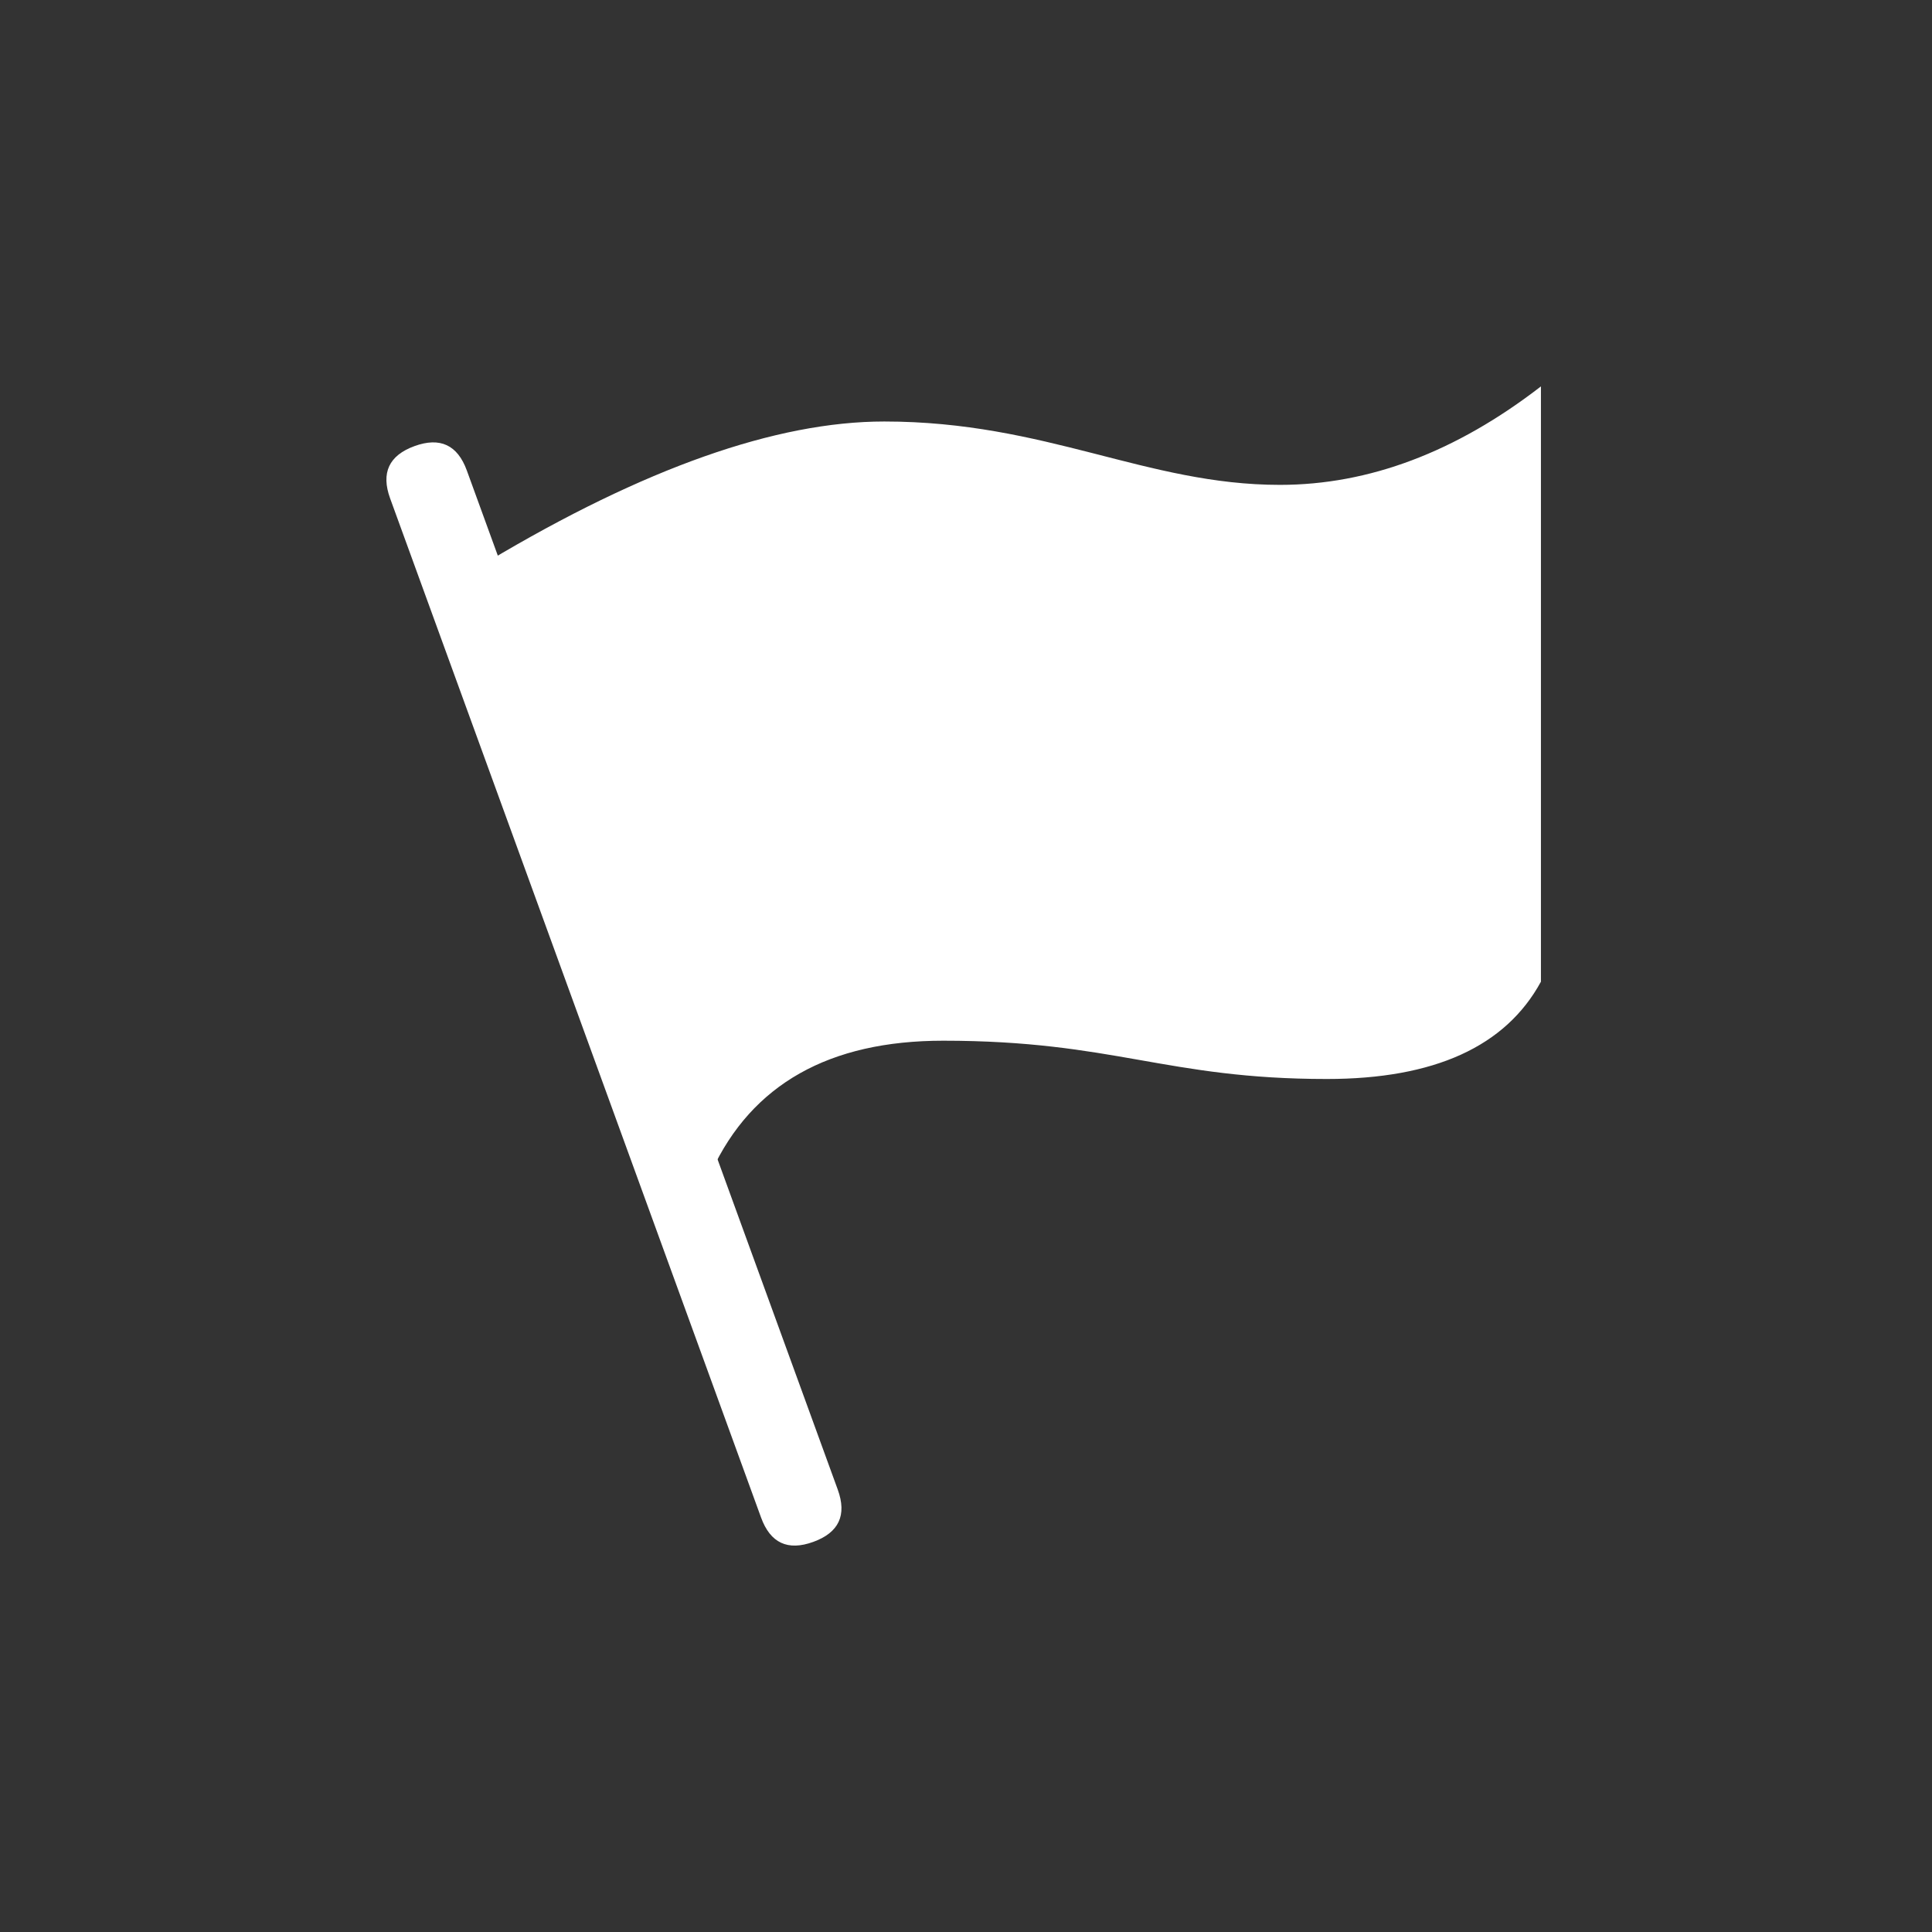
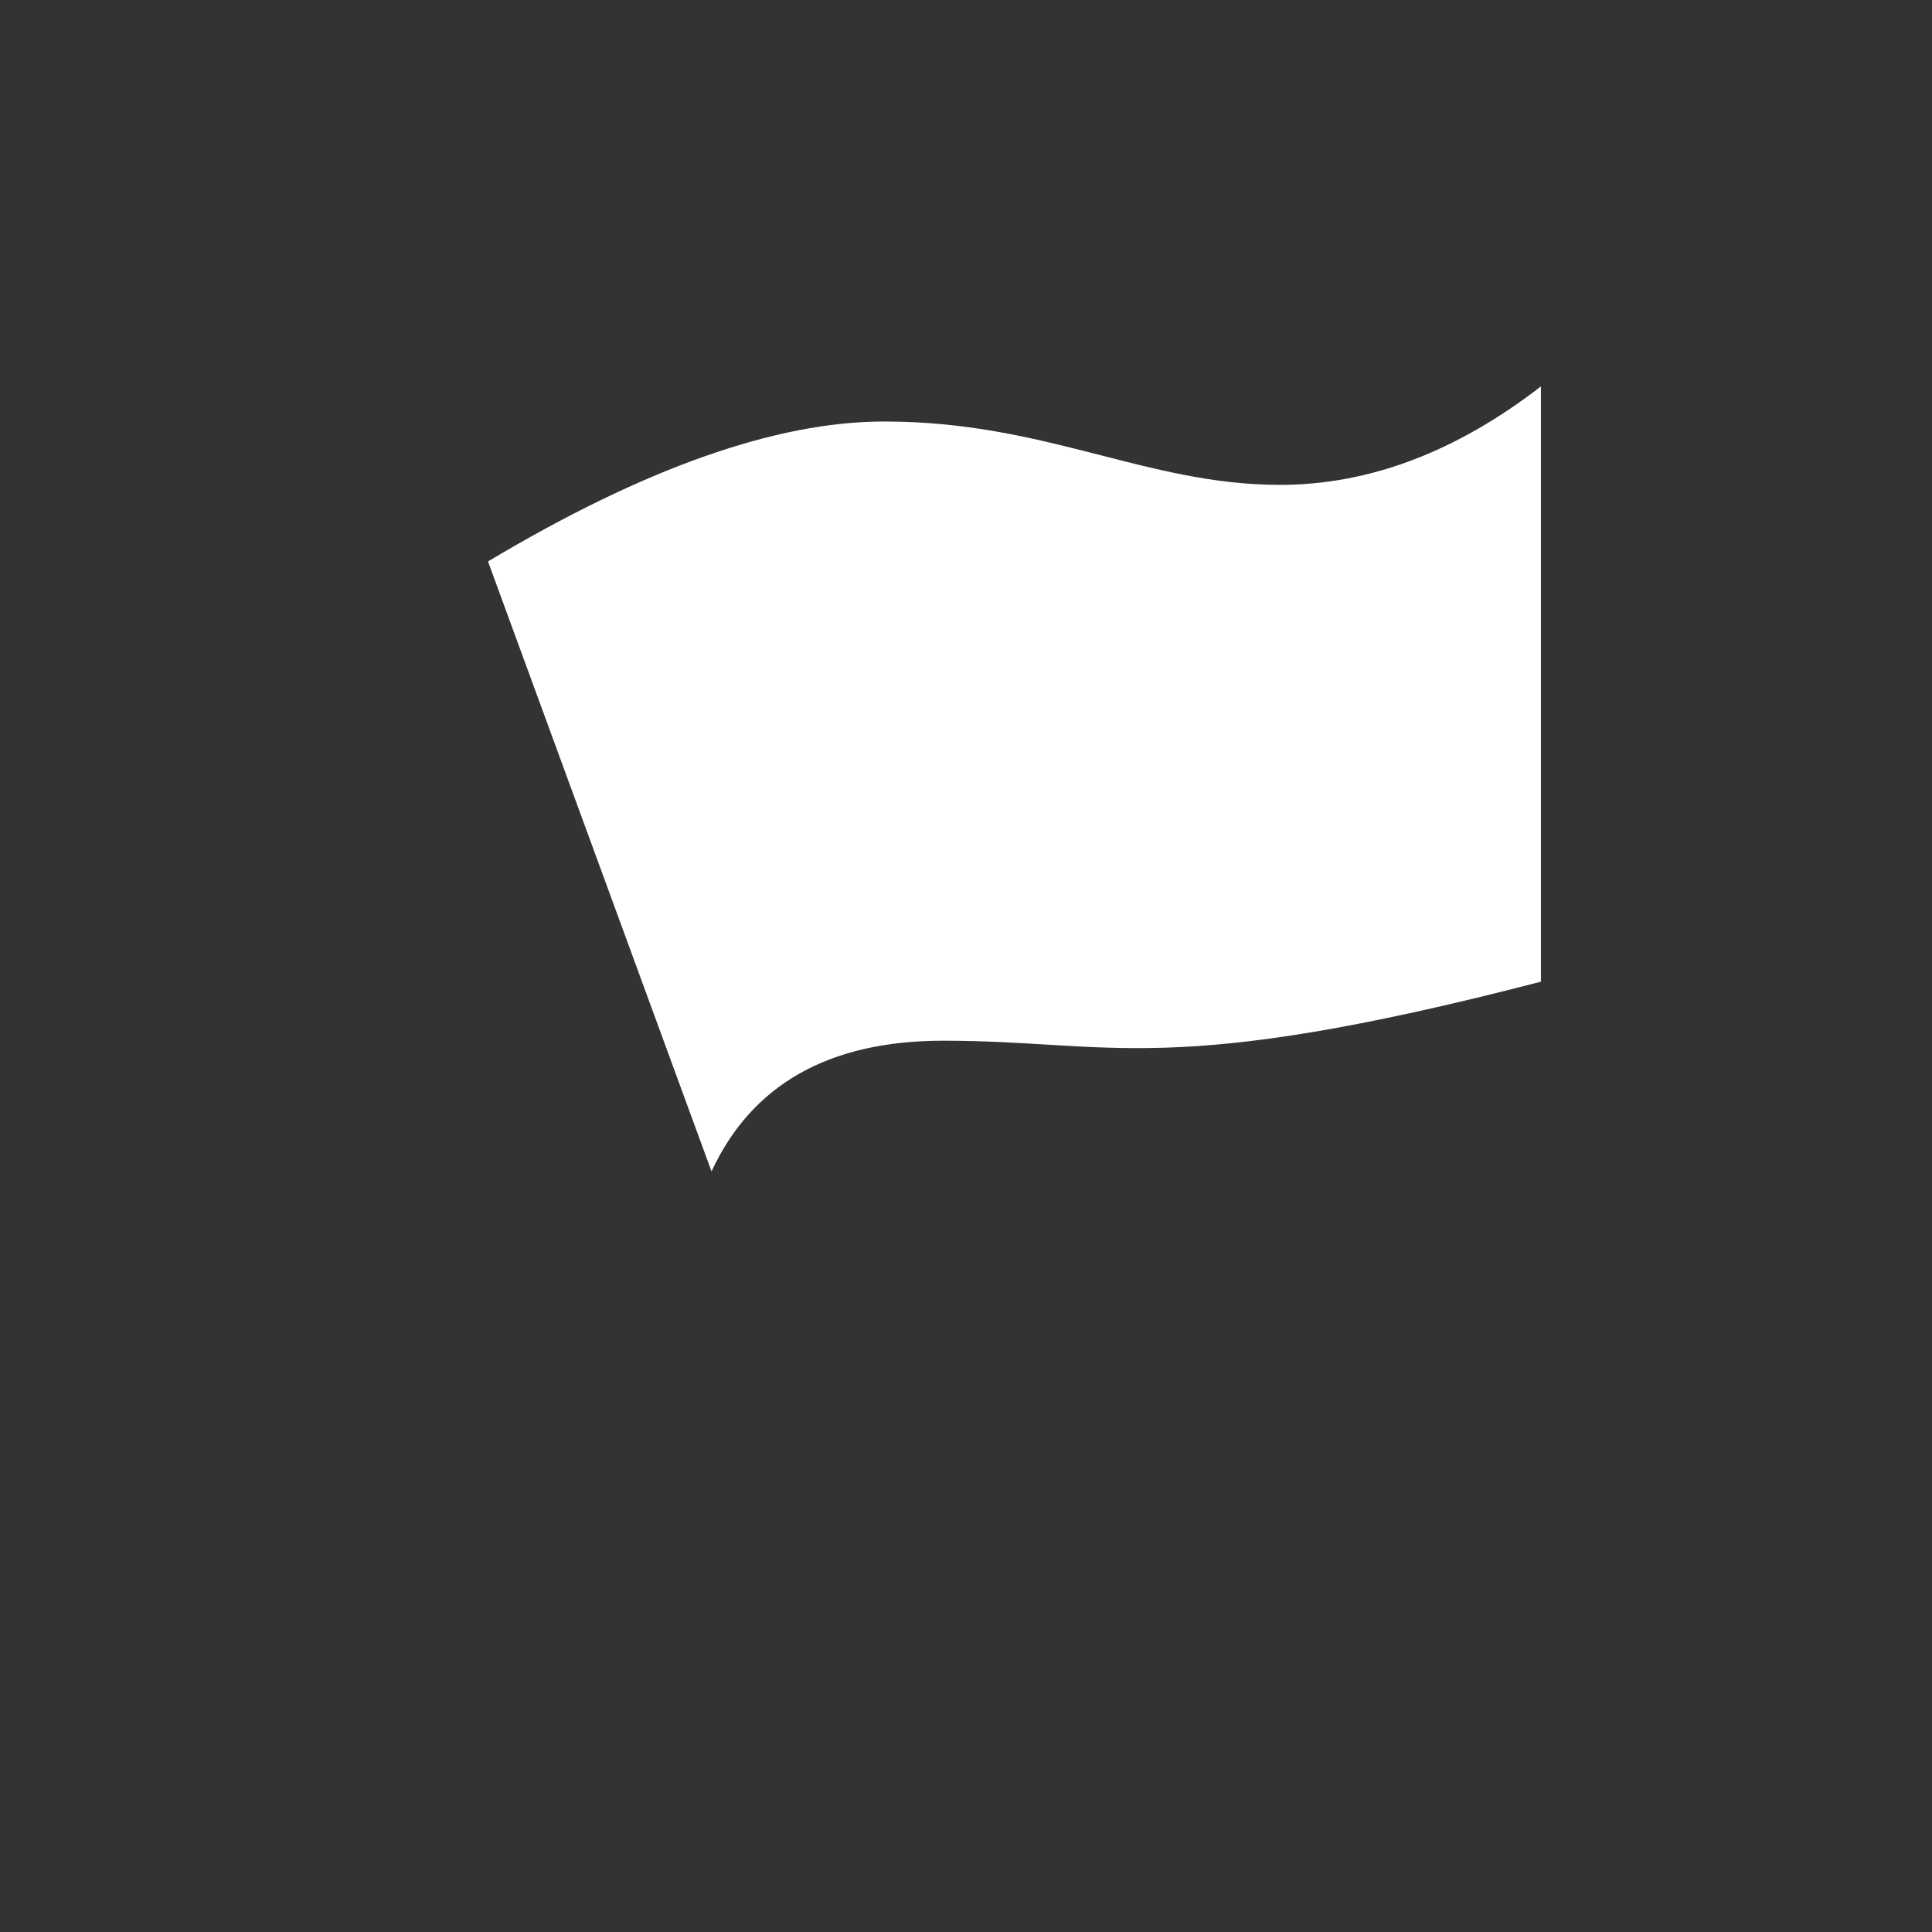
<svg xmlns="http://www.w3.org/2000/svg" fill="none" version="1.1" width="60" height="60" viewBox="0 0 60 60">
  <rect x="0" y="0" width="60" height="60" fill="#333333" stroke="none" />
  <g>
    <g style="opacity:0;">
-       <rect x="0" y="0" width="60" height="60" rx="0" fill="#D8D8D8" fill-opacity="1" />
-     </g>
+       </g>
    <g>
      <g>
-         <path d="M12.873,13.854Q14.064,13.421,14.498,14.612L26.017,46.26Q26.45,47.451,25.259,47.884Q24.068,48.318,23.635,47.127L12.116,15.479Q11.682,14.288,12.873,13.854Z" fill="#FFFFFF" fill-opacity="1" />
-       </g>
+         </g>
      <g>
-         <path d="M15.155,17.436C20.004,14.539,24.105,13.09,27.461,13.09C32.491,13.09,35.598,15.058,39.748,15.058C42.515,15.058,45.216,14.039,47.855,12L47.855,30.487C46.757,32.503,44.541,33.509,41.206,33.509C36.203,33.509,34.6,32.32,29.291,32.32C25.751,32.32,23.352,33.674,22.097,36.379L15.155,17.436Z" fill="#FFFFFF" fill-opacity="1" />
+         <path d="M15.155,17.436C20.004,14.539,24.105,13.09,27.461,13.09C32.491,13.09,35.598,15.058,39.748,15.058C42.515,15.058,45.216,14.039,47.855,12L47.855,30.487C36.203,33.509,34.6,32.32,29.291,32.32C25.751,32.32,23.352,33.674,22.097,36.379L15.155,17.436Z" fill="#FFFFFF" fill-opacity="1" />
      </g>
    </g>
  </g>
</svg>